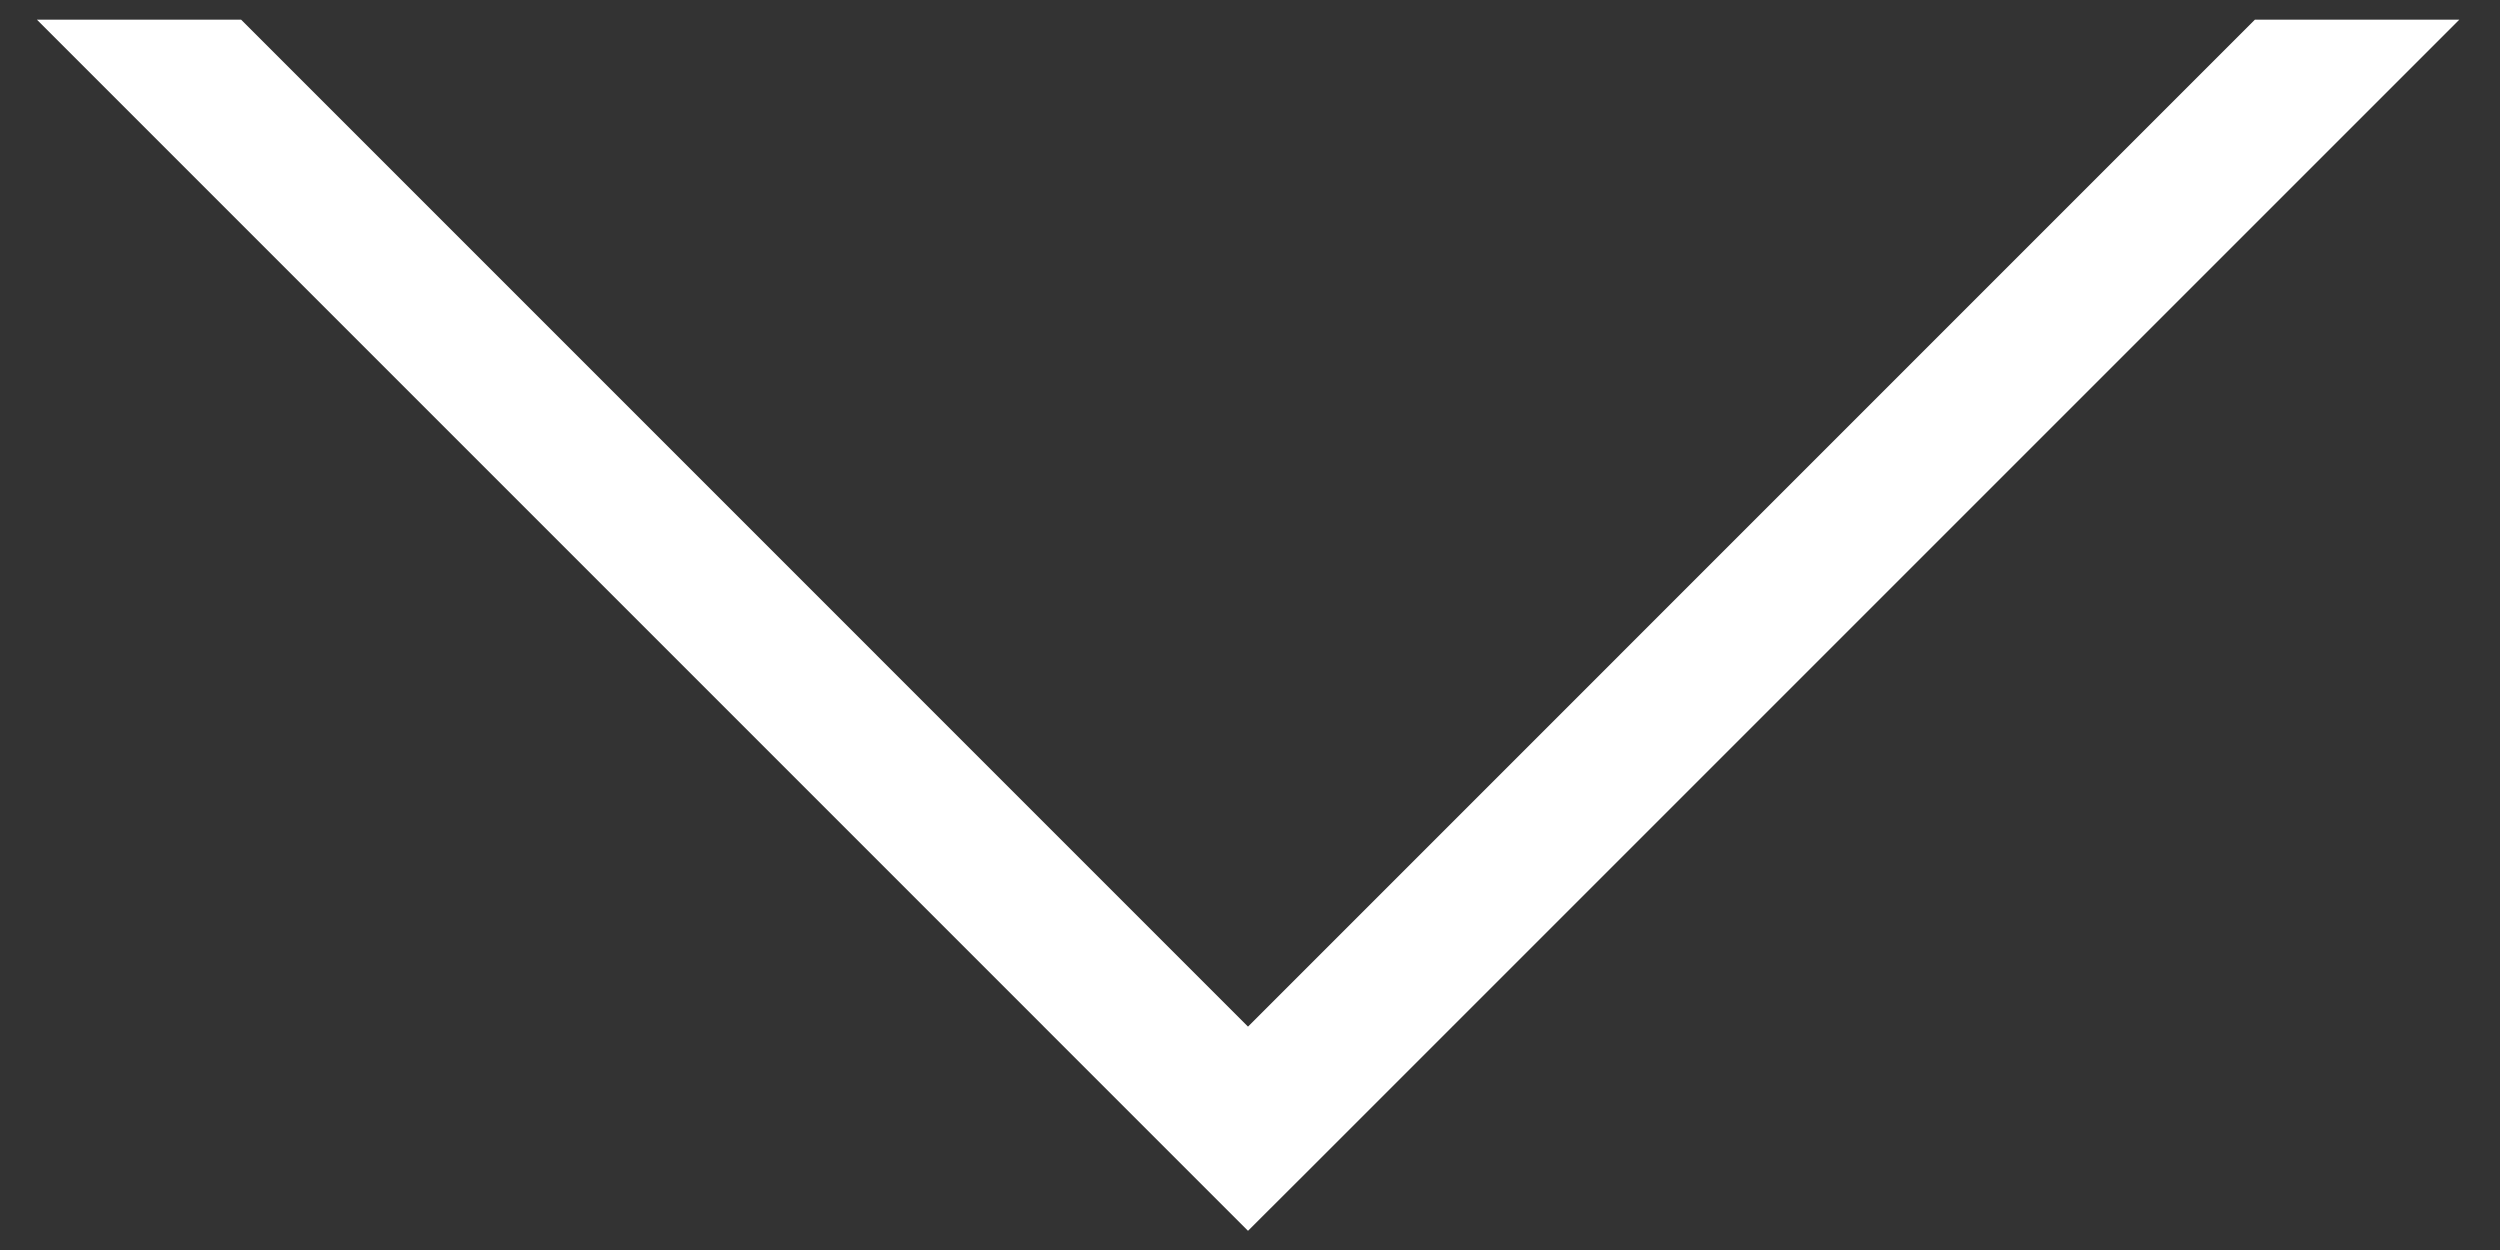
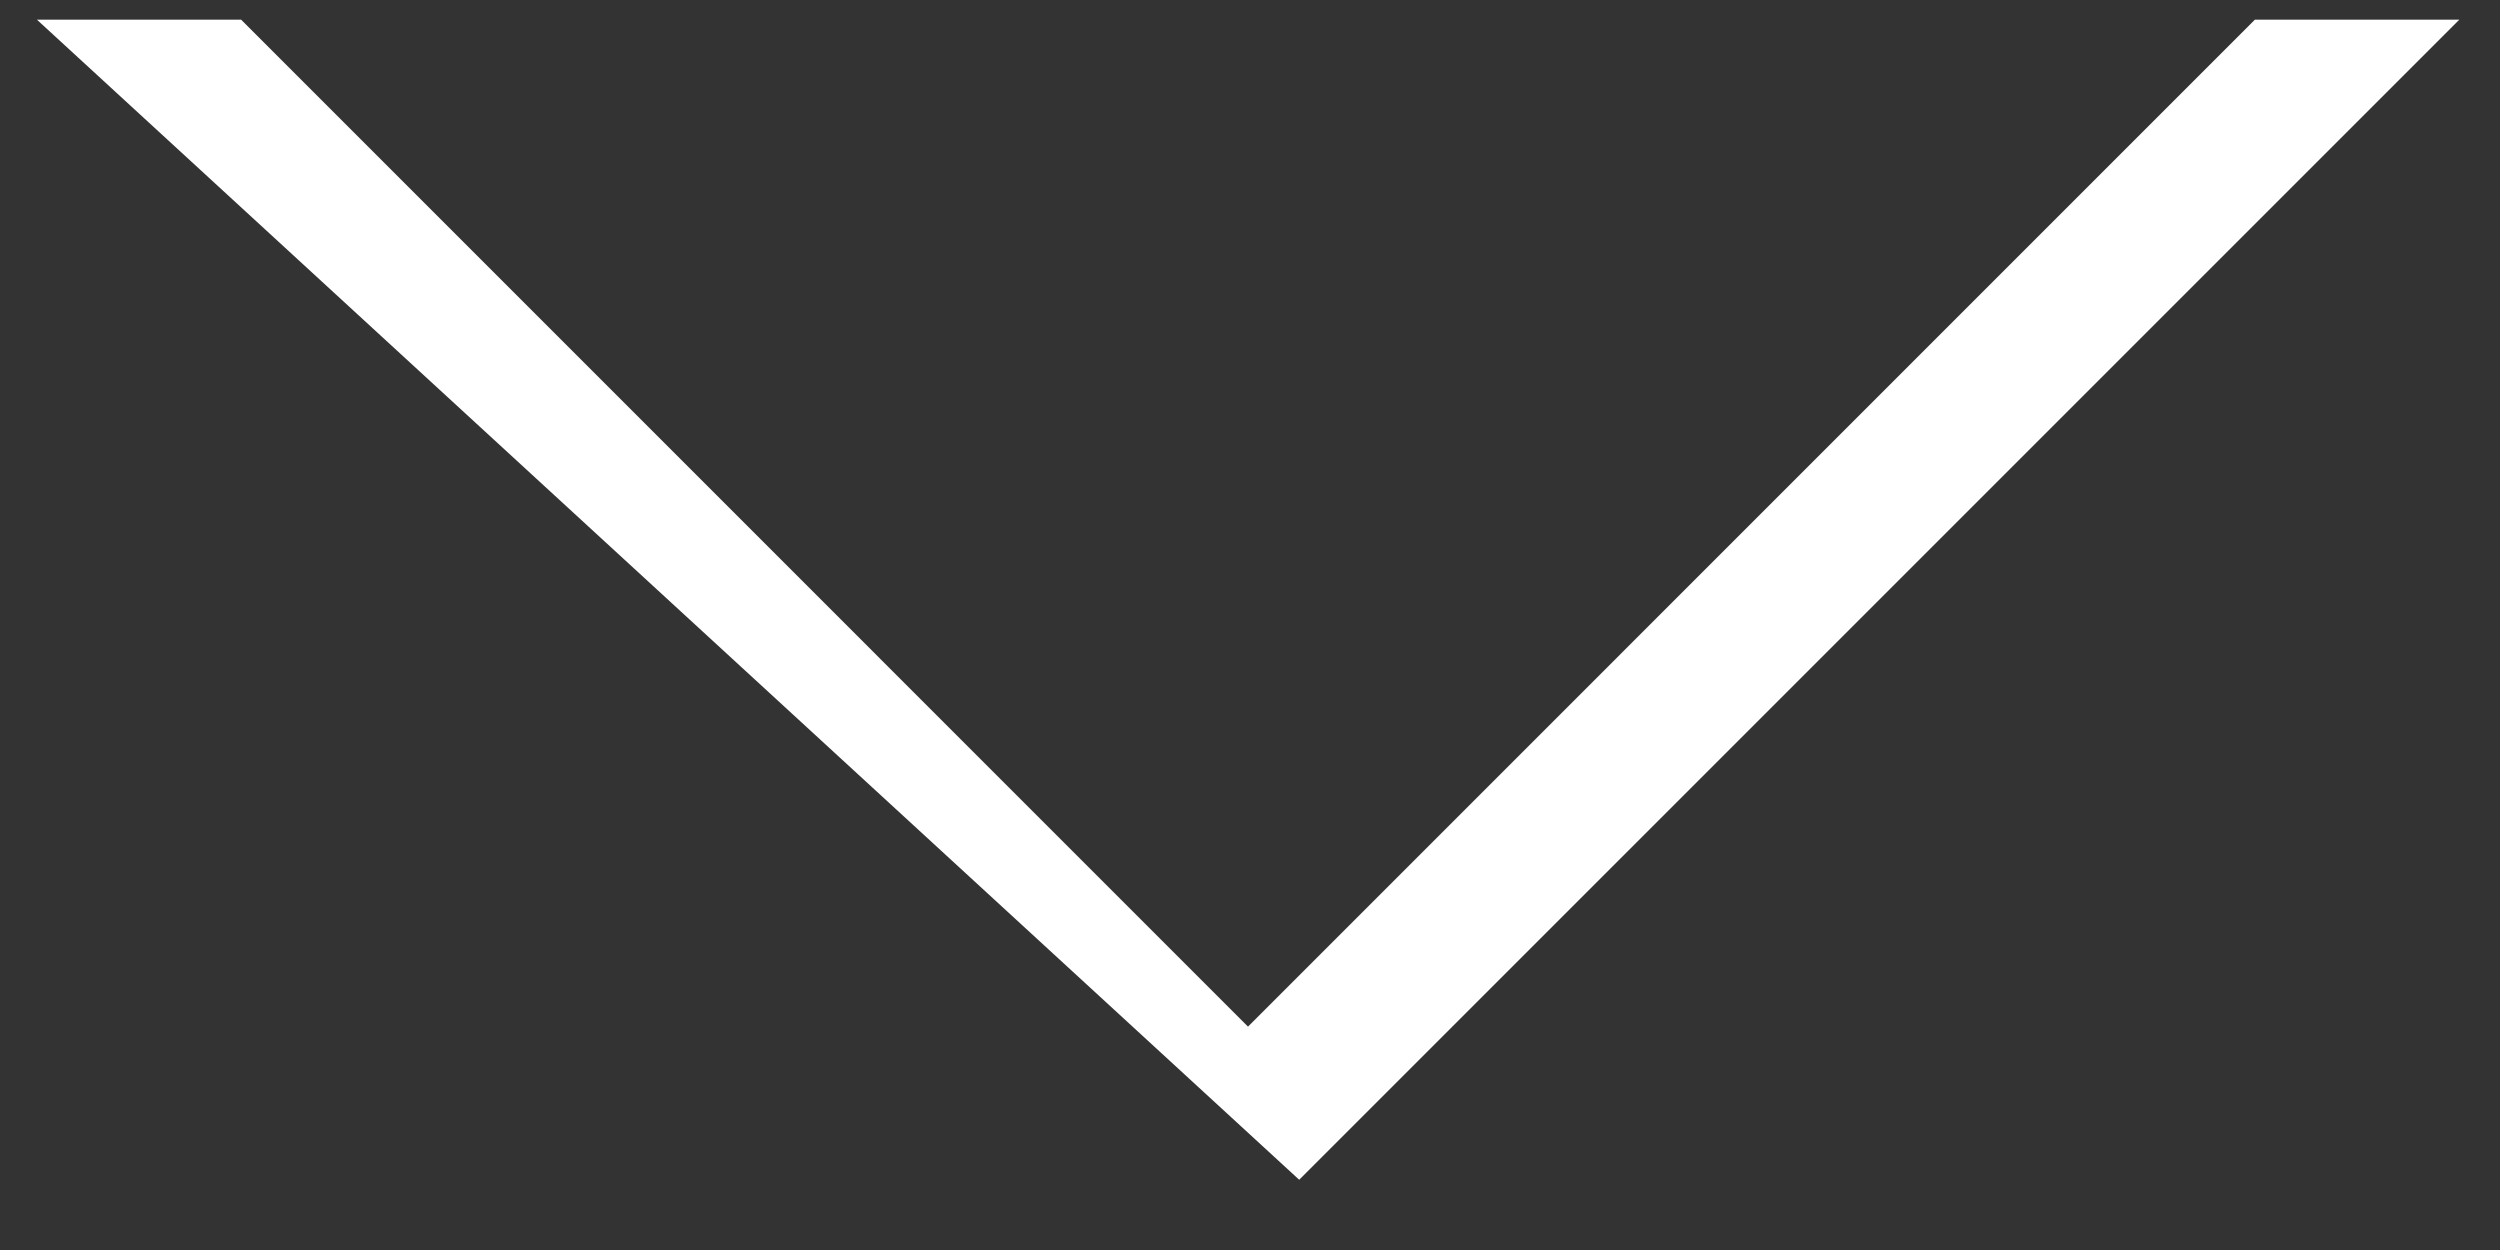
<svg xmlns="http://www.w3.org/2000/svg" width="40px" height="20px">
  <rect width="100%" height="100%" fill="#333333" stroke="none" />
-   <path fill-rule="evenodd" fill="rgb(255, 255, 255)" d="M36.078,0.315 L19.968,16.426 L3.858,0.315 L0.591,0.315 L19.968,19.693 L20.787,18.876 L39.349,0.315 L36.078,0.315 Z" />
+   <path fill-rule="evenodd" fill="rgb(255, 255, 255)" d="M36.078,0.315 L19.968,16.426 L3.858,0.315 L0.591,0.315 L20.787,18.876 L39.349,0.315 L36.078,0.315 Z" />
</svg>